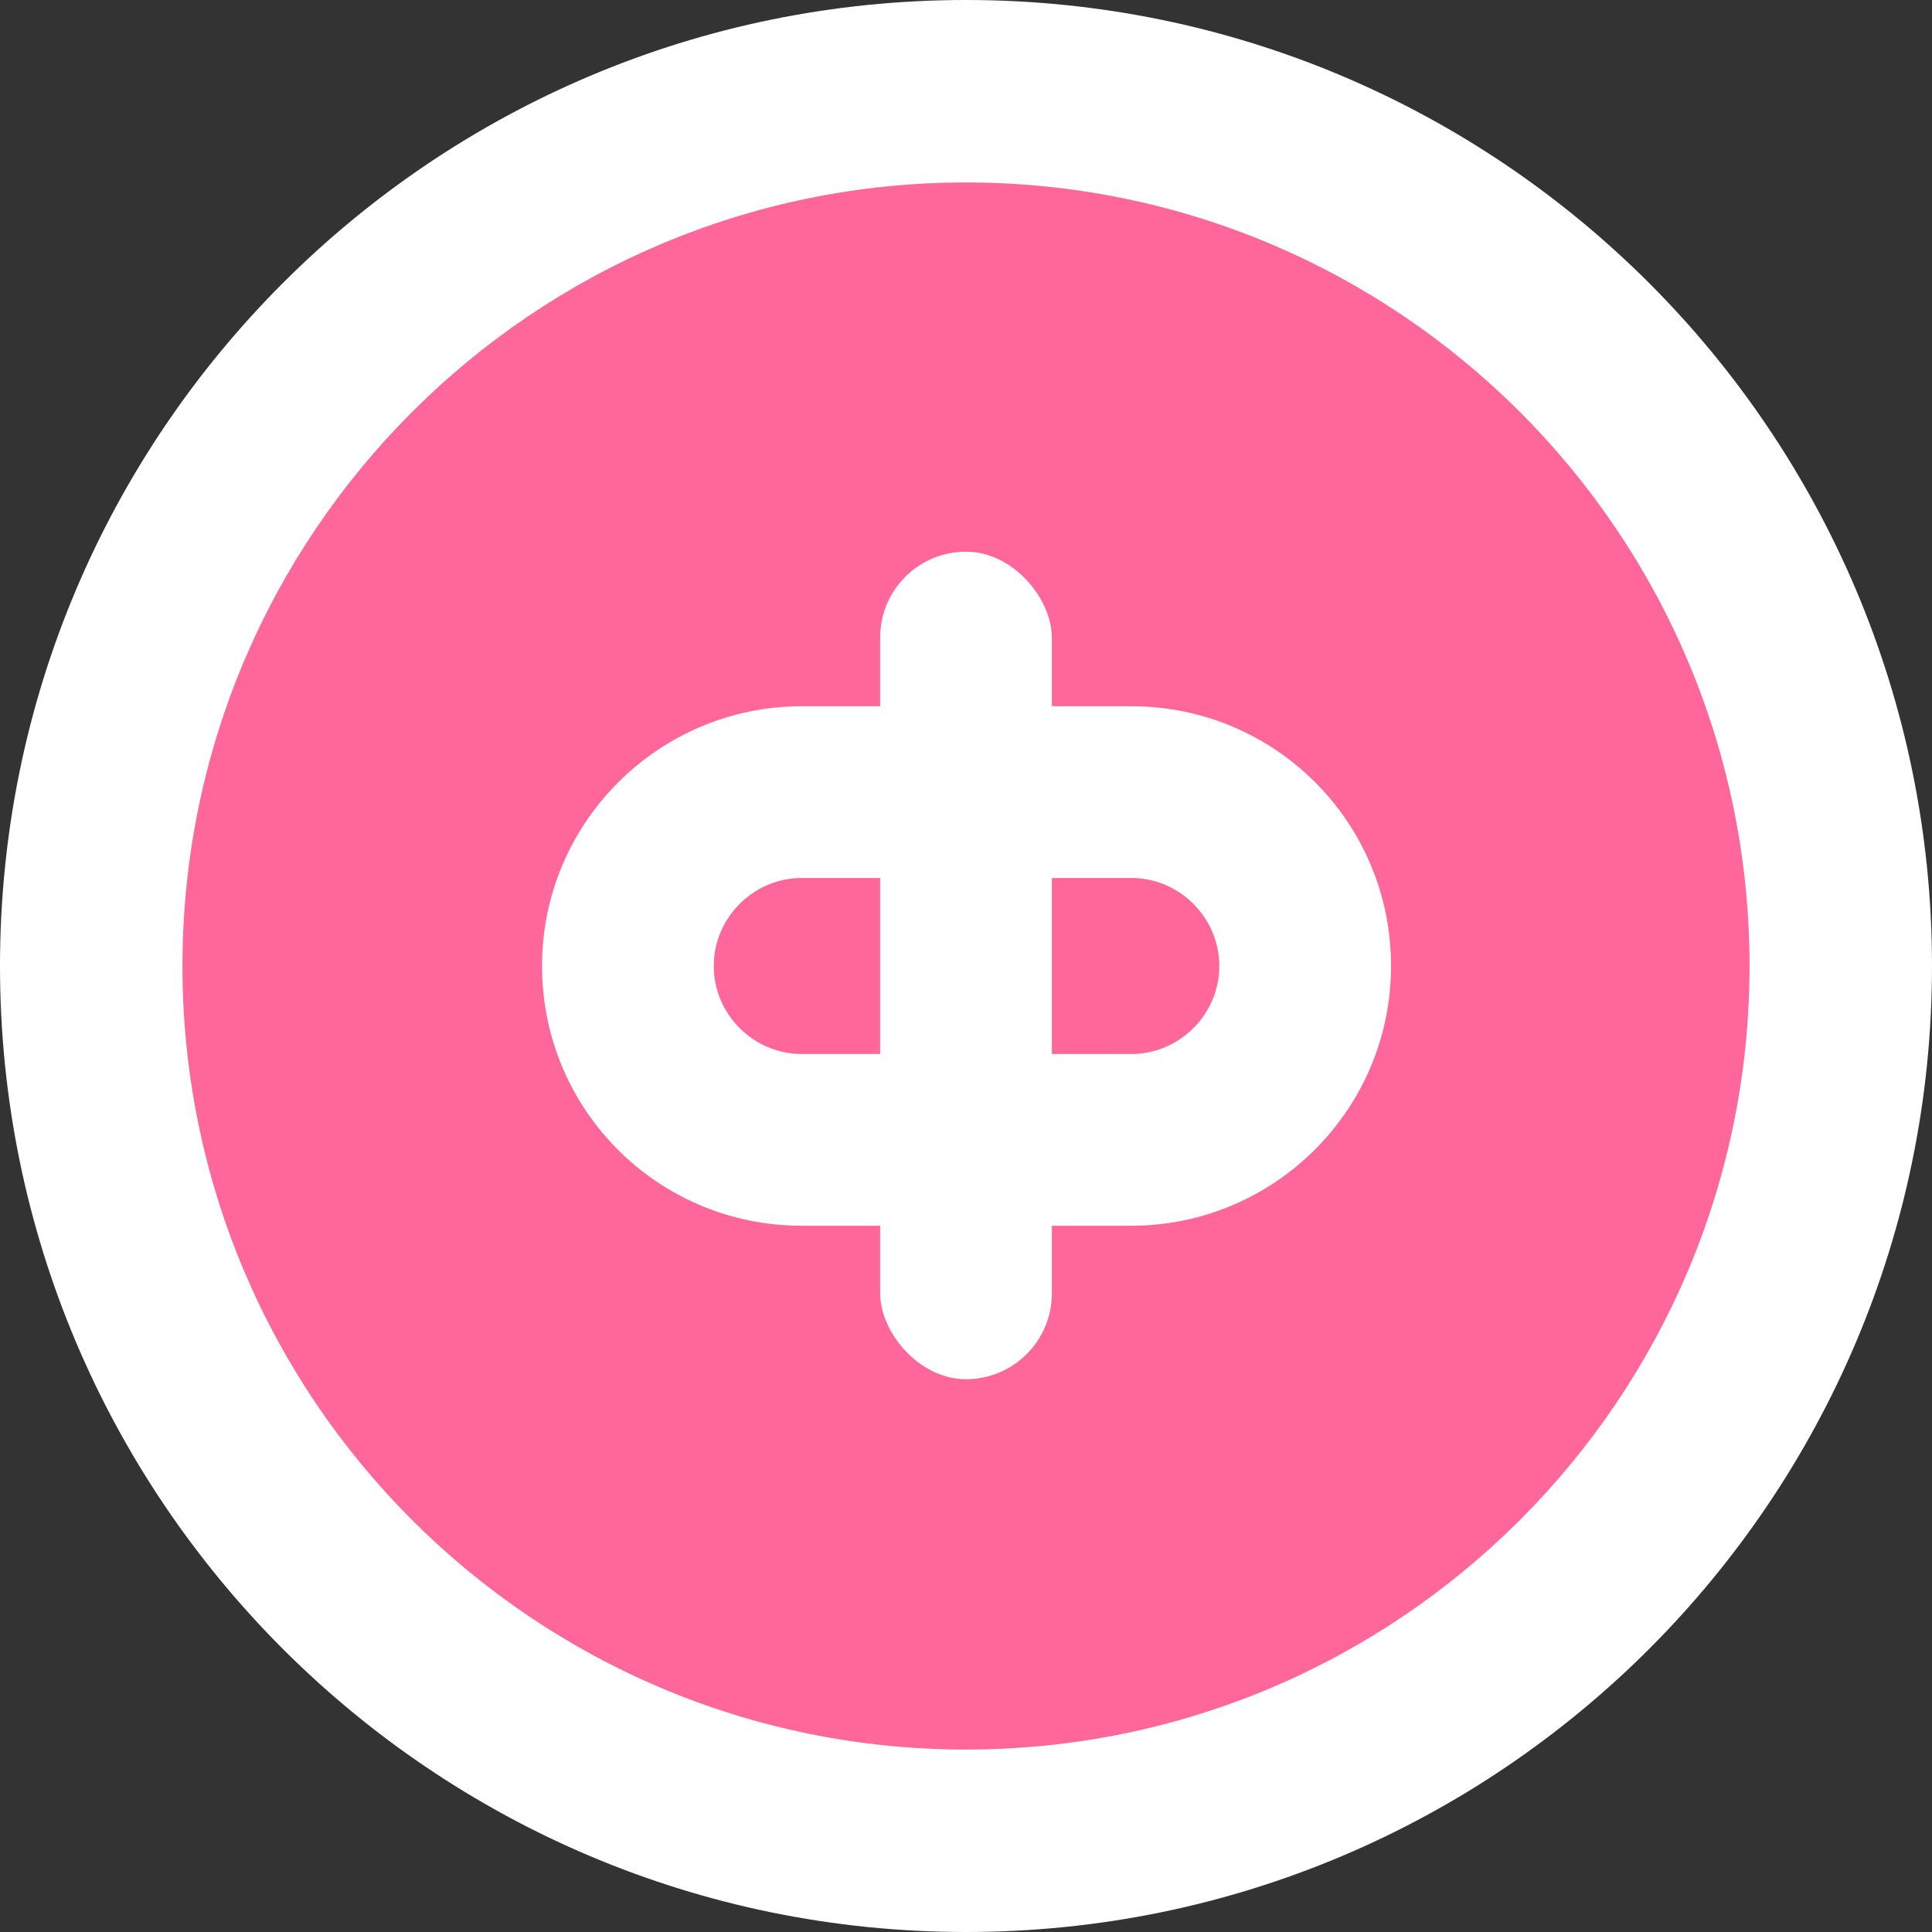
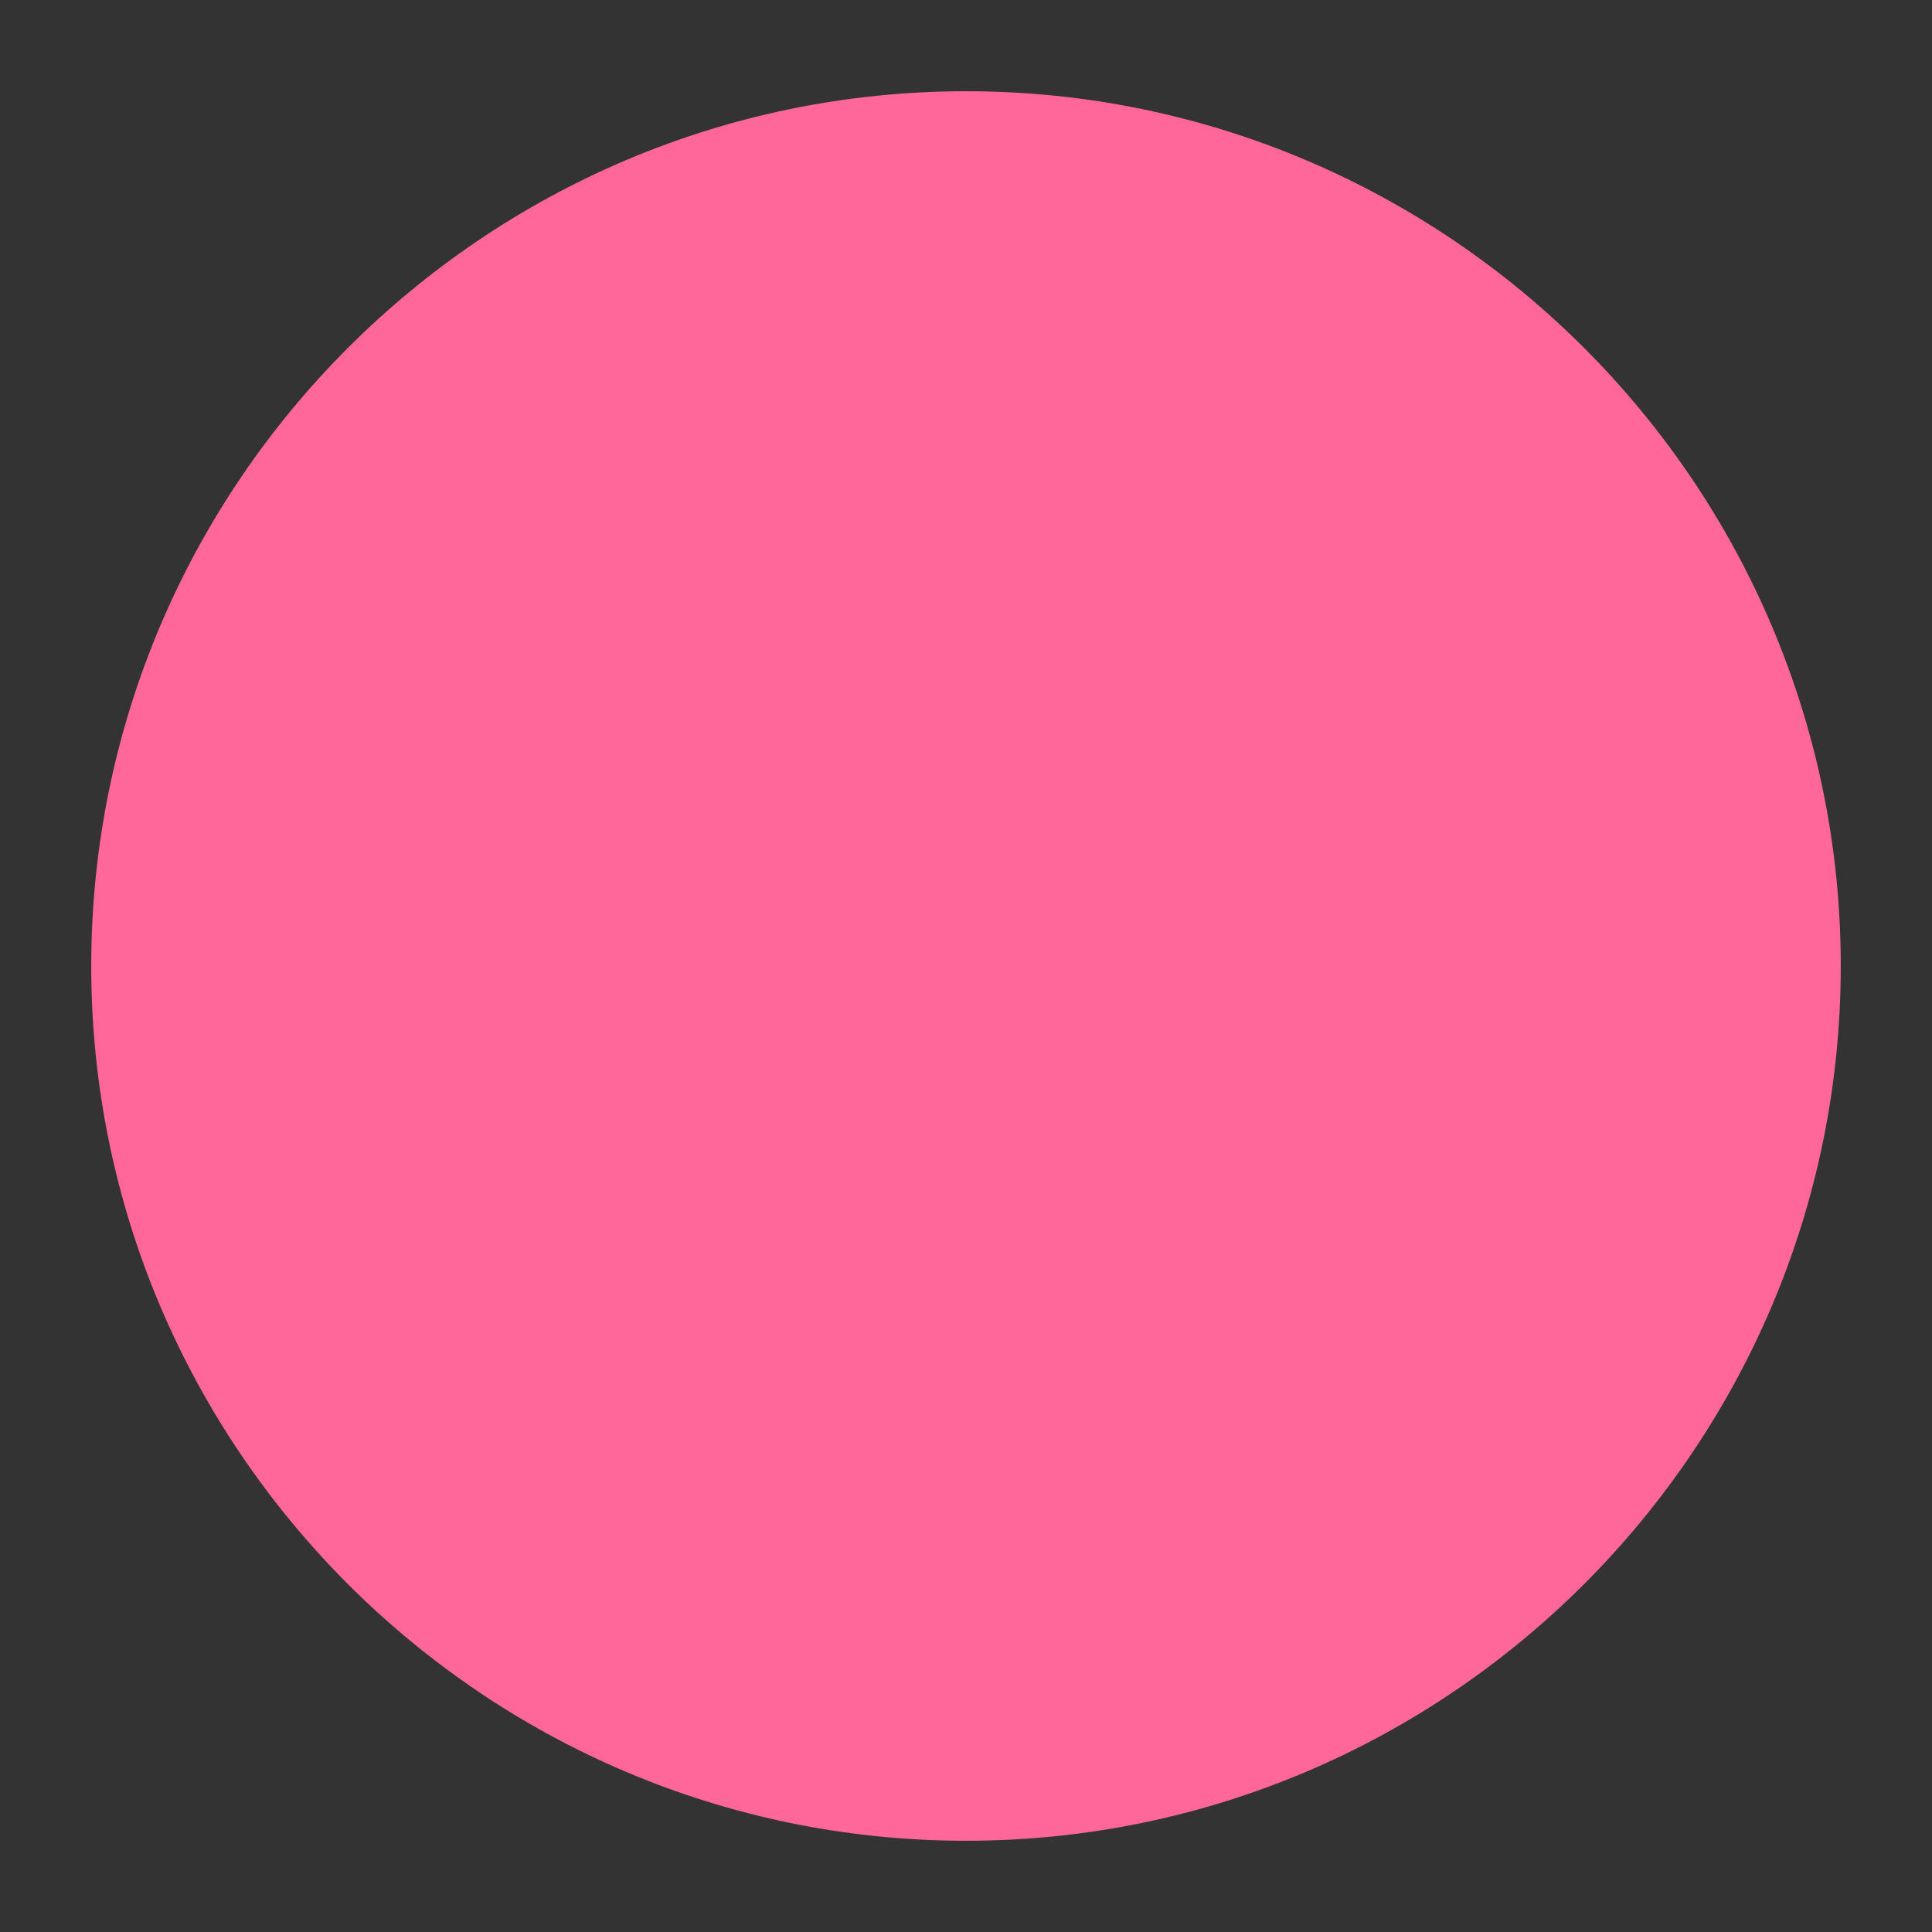
<svg xmlns="http://www.w3.org/2000/svg" id="_图层_1" data-name="图层 1" viewBox="0 0 18 18">
  <rect x="0" y="0" width="18" height="18" fill="#333333" stroke="none" />
  <defs>
    <style>
      .cls-1 {
        fill: #fff;
      }

      .cls-2 {
        fill: #f69;
        fill-rule: evenodd;
      }
    </style>
  </defs>
  <g>
    <path class="cls-2" d="M9,17.15C4.51,17.15.85,13.49.85,9S4.51.85,9,.85s8.15,3.66,8.15,8.15-3.66,8.15-8.15,8.15Z" />
-     <path class="cls-1" d="M9,1.7c4.03,0,7.3,3.27,7.3,7.3s-3.27,7.3-7.3,7.3S1.7,13.03,1.7,9,4.97,1.7,9,1.7M9,0C4.03,0,0,4.03,0,9s4.03,9,9,9,9-4.03,9-9S13.97,0,9,0h0Z" />
  </g>
  <g>
-     <path class="cls-1" d="M10.54,8.18c.45,0,.82.37.82.82s-.37.82-.82.82h-3.07c-.45,0-.82-.37-.82-.82s.37-.82.82-.82h3.07M10.54,6.58h-3.07c-1.33,0-2.42,1.08-2.42,2.42s1.08,2.42,2.42,2.42h3.07c1.33,0,2.42-1.08,2.42-2.42s-1.08-2.42-2.42-2.42h0Z" />
-     <rect class="cls-1" x="8.2" y="5.14" width="1.6" height="7.71" rx=".8" ry=".8" />
-   </g>
+     </g>
</svg>